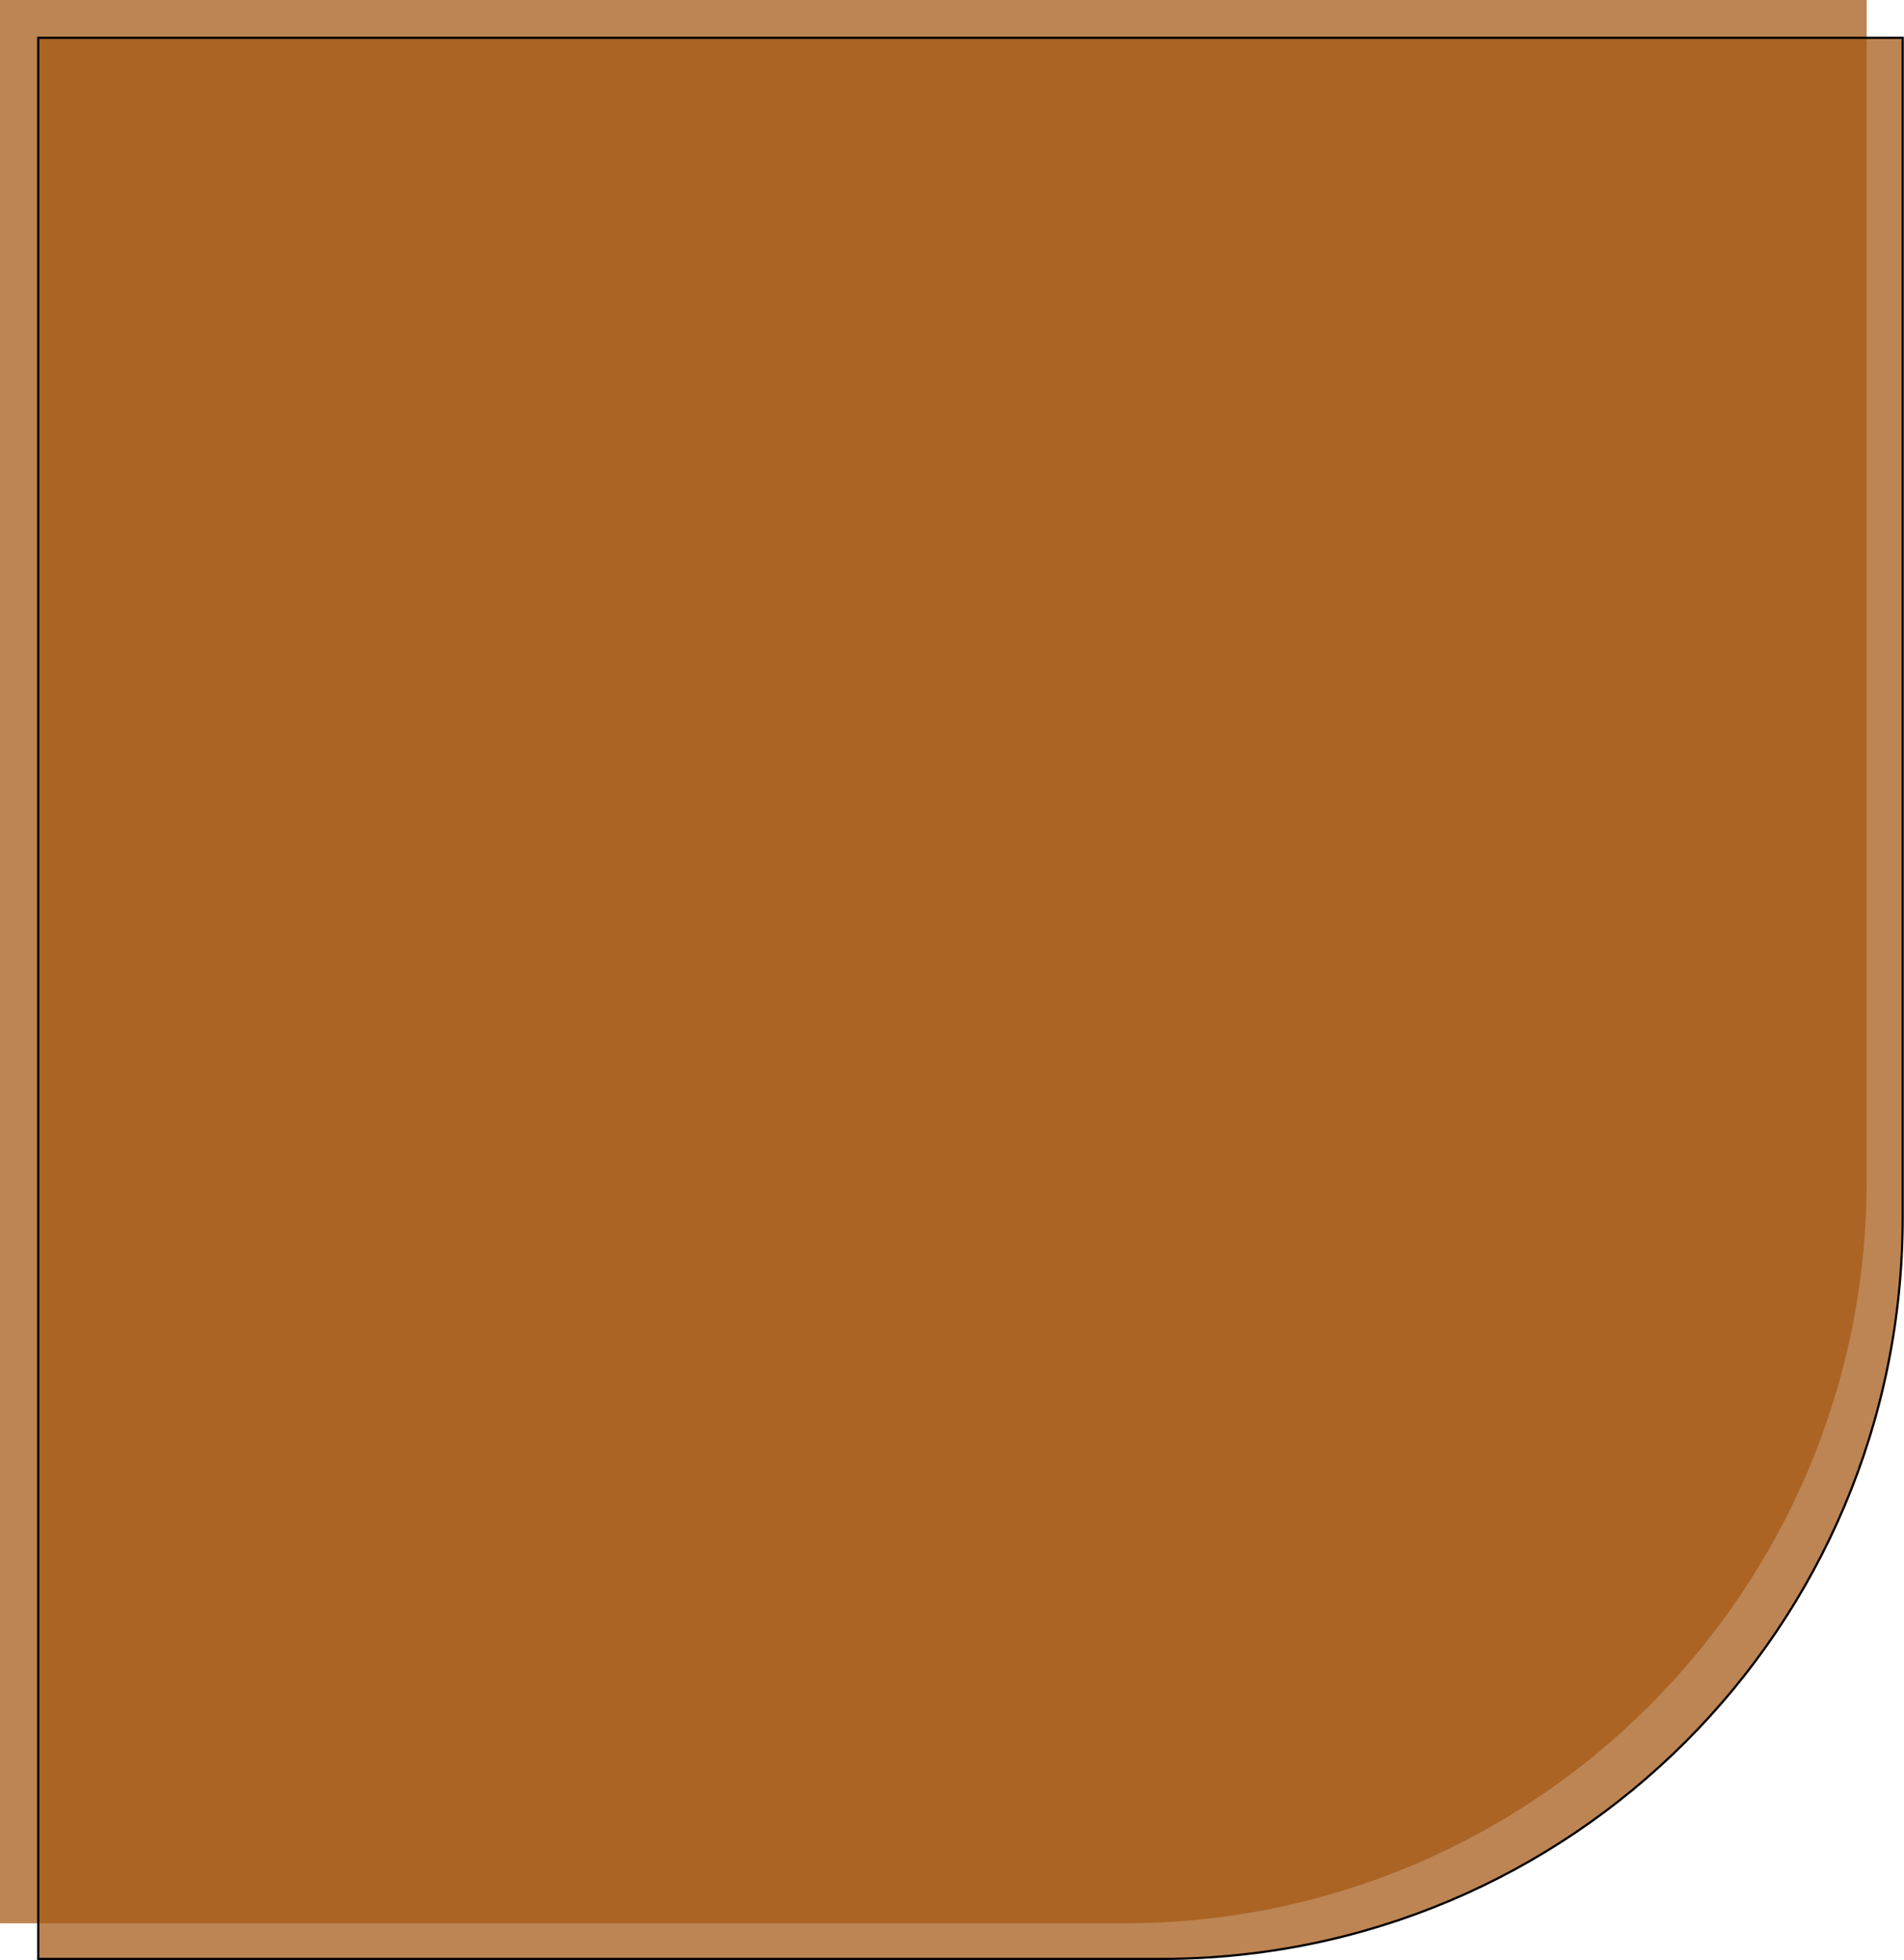
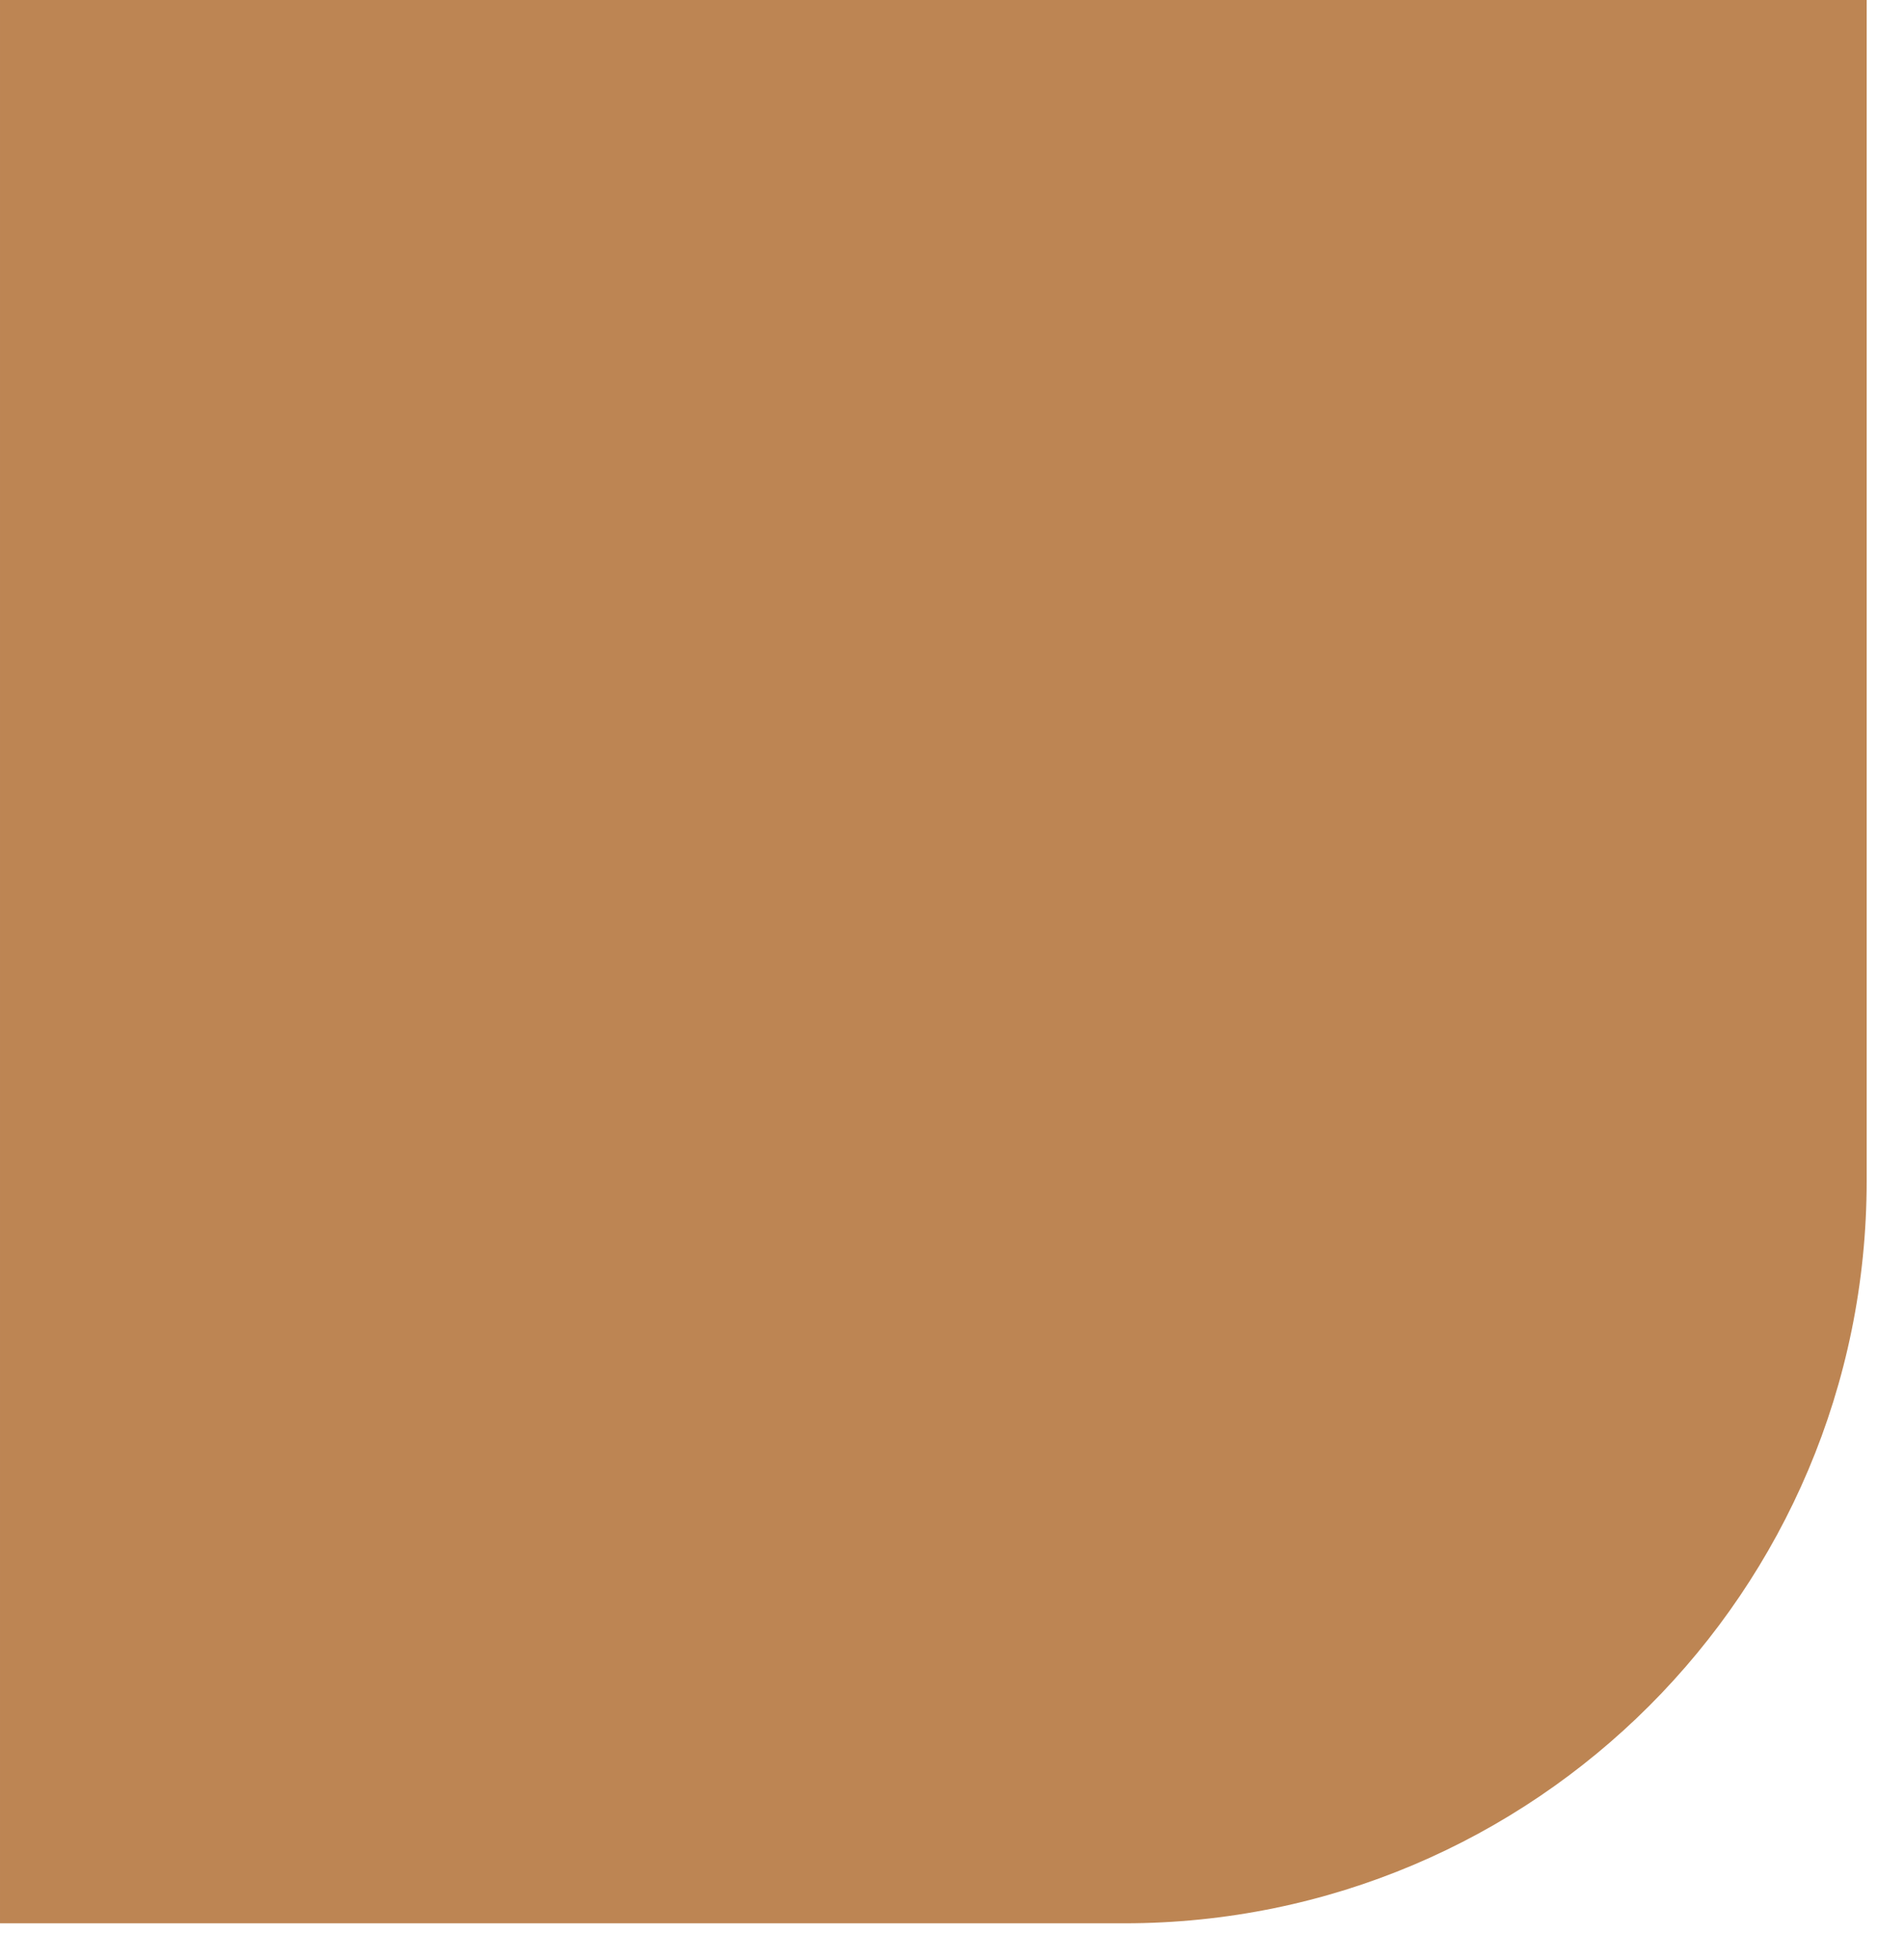
<svg xmlns="http://www.w3.org/2000/svg" width="513" height="528" viewBox="0 0 513 528" fill="none">
  <path d="M502.943 318.094C502.943 428.551 413.4 518.094 302.943 518.094H0.002V0H502.943V318.094Z" fill="#A55814" fill-opacity="0.73" />
-   <path d="M312.941 527.685H10.3V10.191H512.641V327.985C512.641 438.276 423.232 527.685 312.941 527.685Z" fill="#A55814" fill-opacity="0.73" stroke="black" stroke-width="0.6" />
</svg>